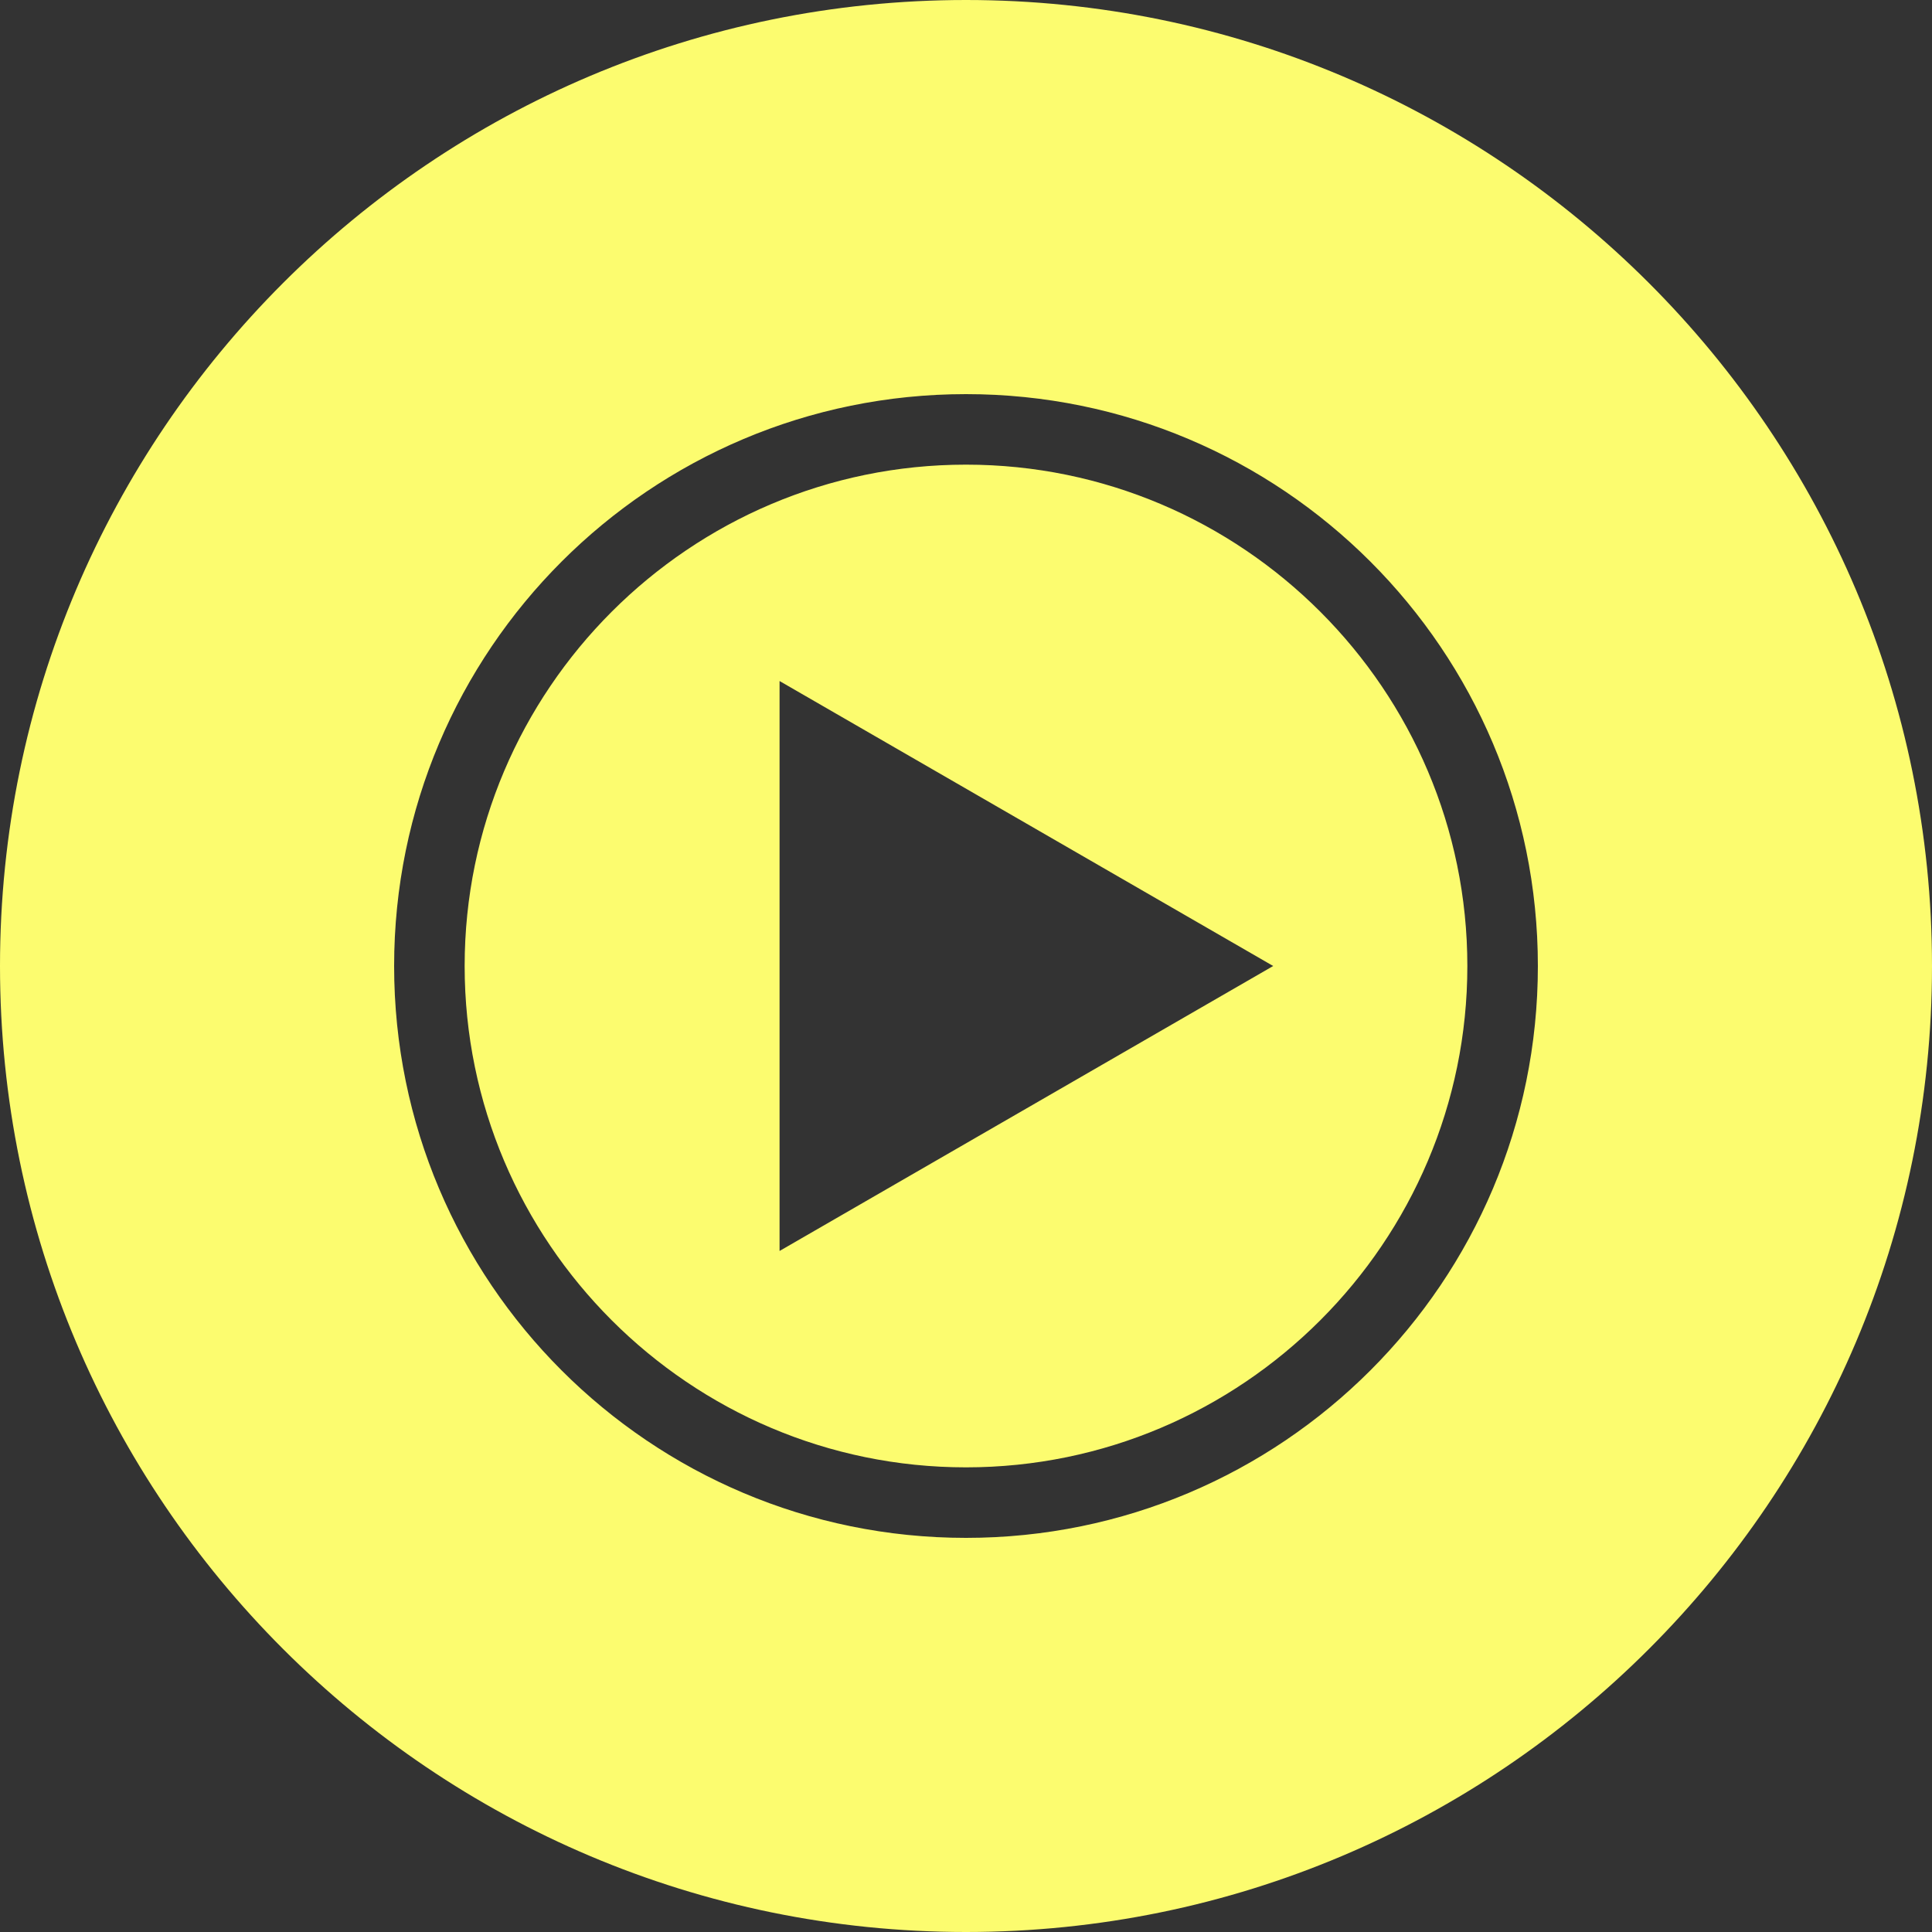
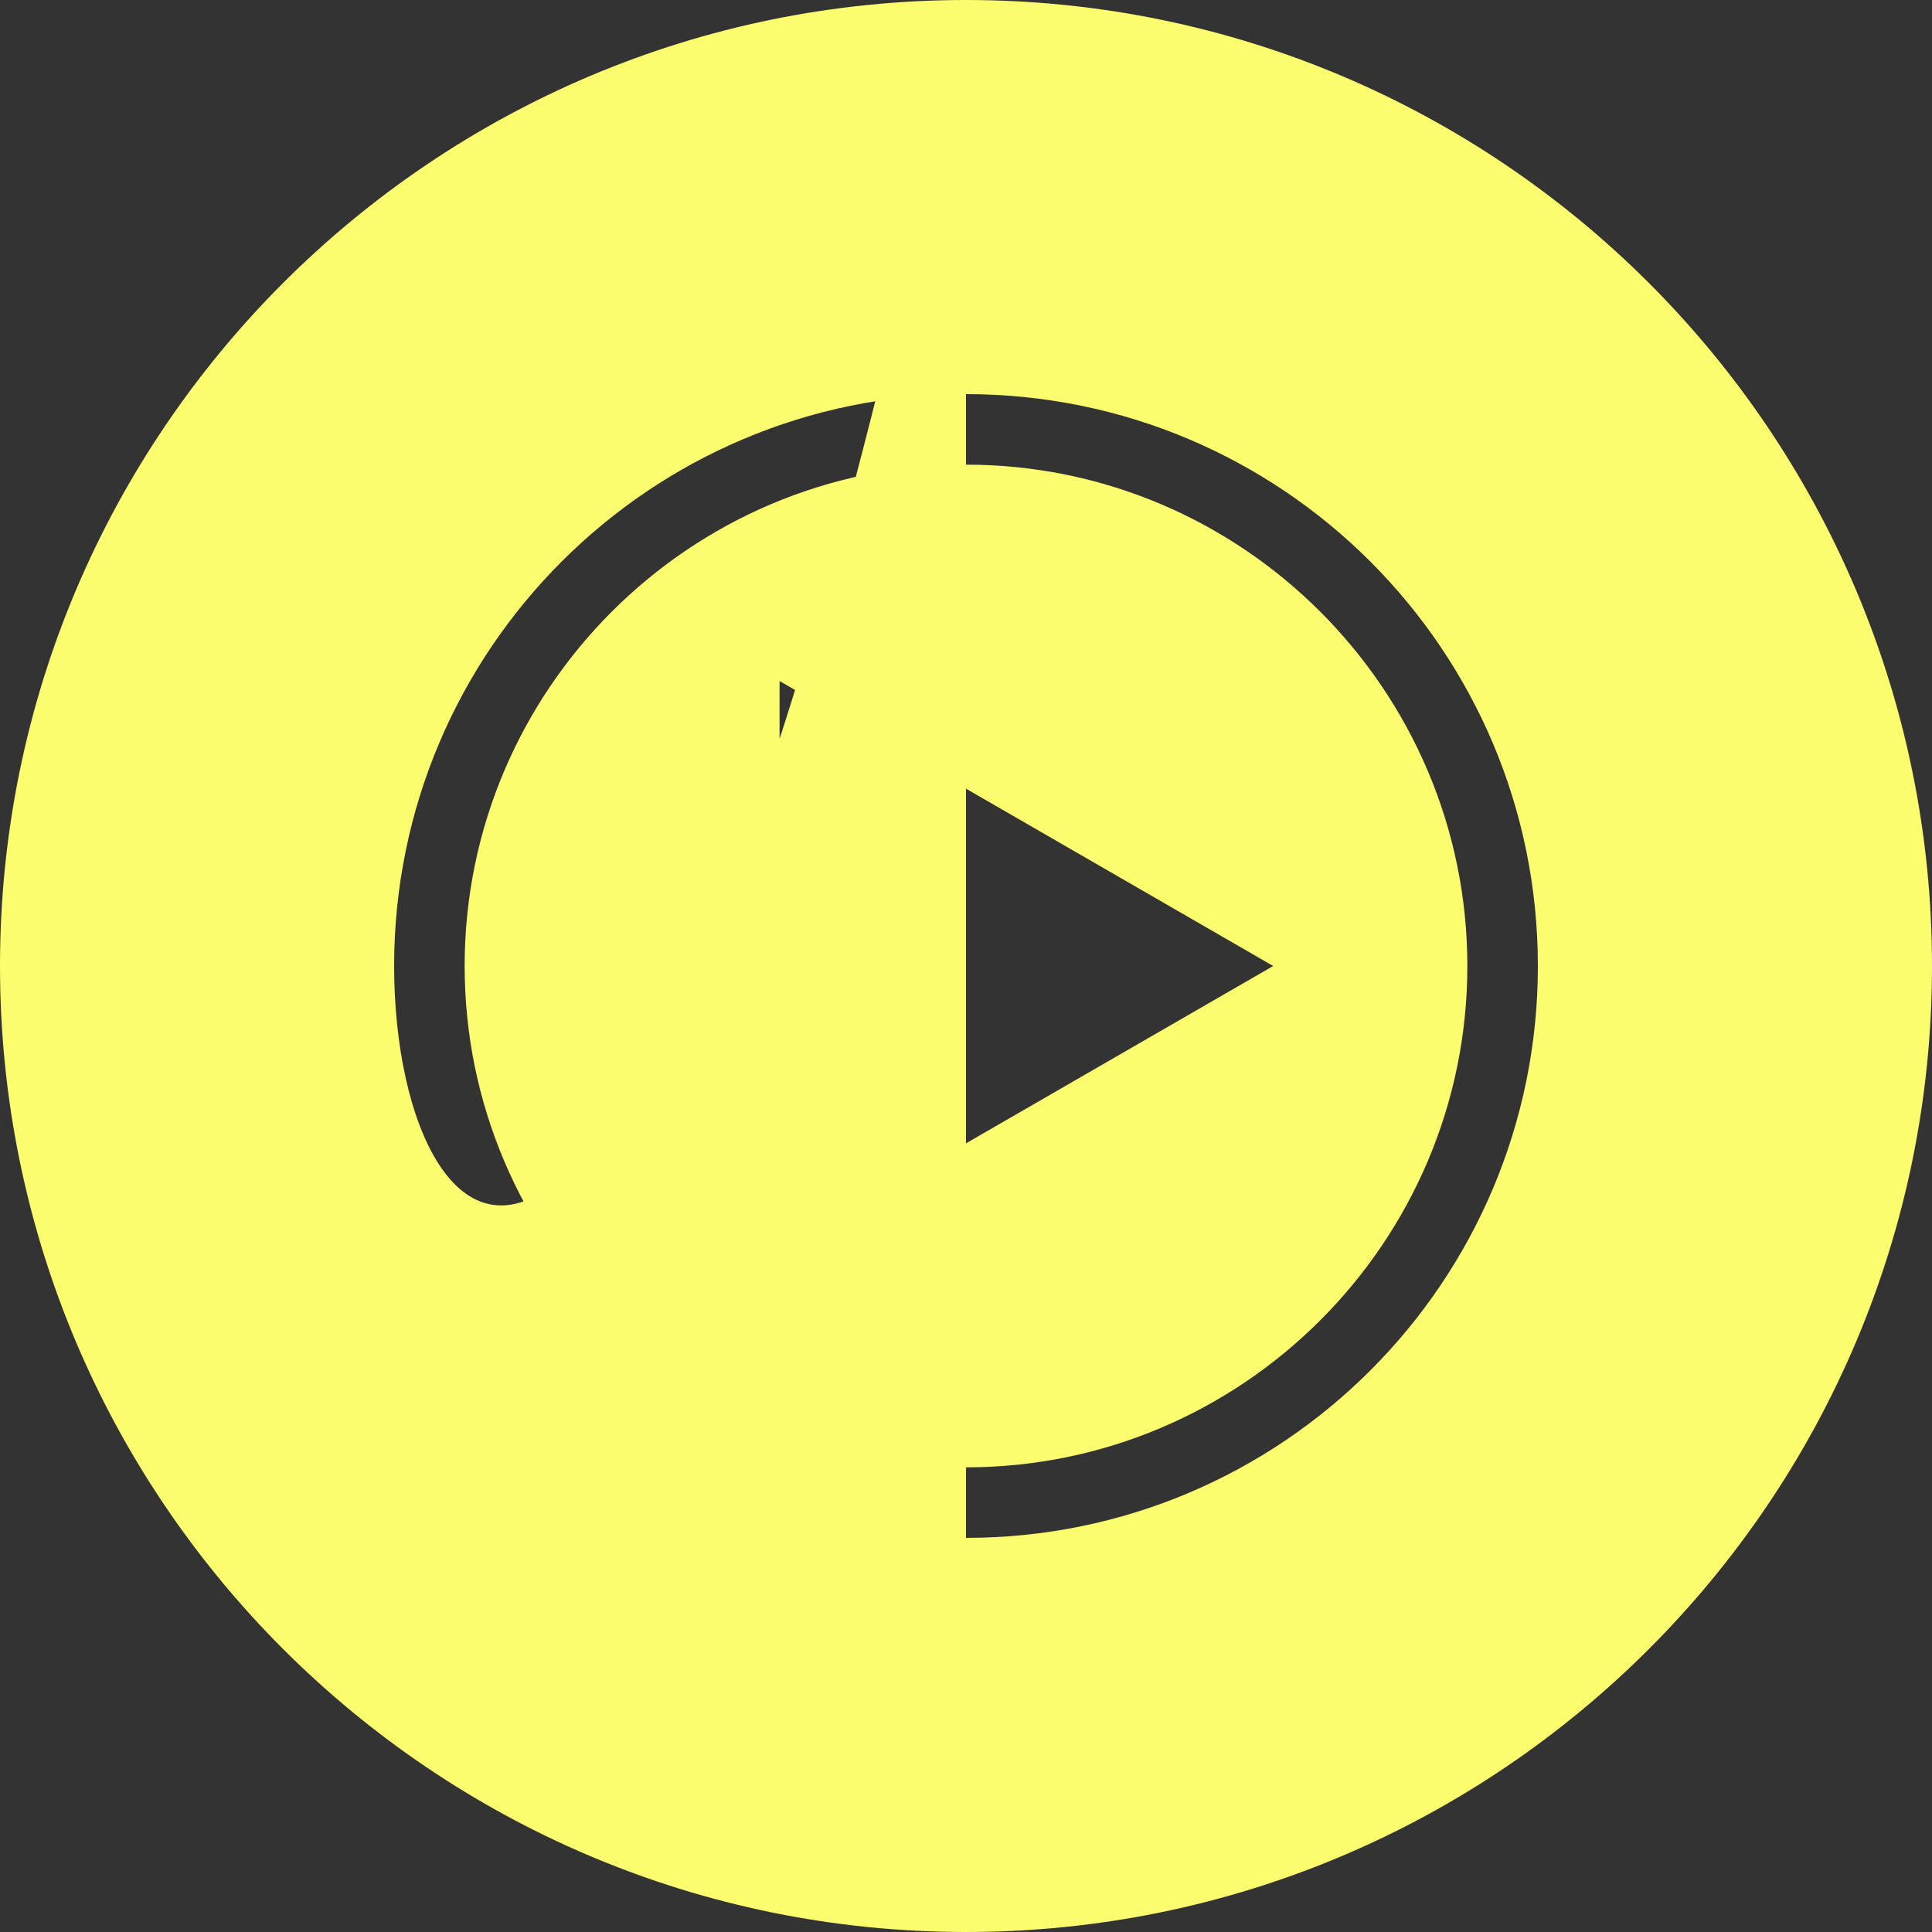
<svg xmlns="http://www.w3.org/2000/svg" width="50" height="50" viewBox="0 0 50 50" fill="none">
  <rect x="0" y="0" width="50" height="50" fill="#333333" stroke="none" />
-   <path d="M25 0C11.2 0 0 11.2 0 25C0 38.8 11.2 50 25 50C38.8 50 50 38.8 50 25C50 11.2 38.8 0 25 0ZM25 39.8C16.825 39.8 10.2 33.175 10.2 25C10.2 16.825 16.825 10.2 25 10.2C33.175 10.2 39.8 16.825 39.8 25C39.8 33.175 33.175 39.8 25 39.8ZM25 12.025C17.85 12.025 12.025 17.85 12.025 25C12.025 32.15 17.85 37.975 25 37.975C32.15 37.975 37.975 32.15 37.975 25C37.975 17.85 32.15 12.025 25 12.025V12.025ZM20.175 32.375V17.625L32.95 25L20.175 32.375V32.375Z" fill="#FCFC6F" />
+   <path d="M25 0C11.2 0 0 11.2 0 25C0 38.8 11.2 50 25 50C38.8 50 50 38.8 50 25C50 11.2 38.8 0 25 0ZC16.825 39.8 10.2 33.175 10.2 25C10.2 16.825 16.825 10.2 25 10.2C33.175 10.2 39.8 16.825 39.8 25C39.8 33.175 33.175 39.8 25 39.8ZM25 12.025C17.85 12.025 12.025 17.85 12.025 25C12.025 32.15 17.85 37.975 25 37.975C32.15 37.975 37.975 32.15 37.975 25C37.975 17.85 32.15 12.025 25 12.025V12.025ZM20.175 32.375V17.625L32.95 25L20.175 32.375V32.375Z" fill="#FCFC6F" />
</svg>